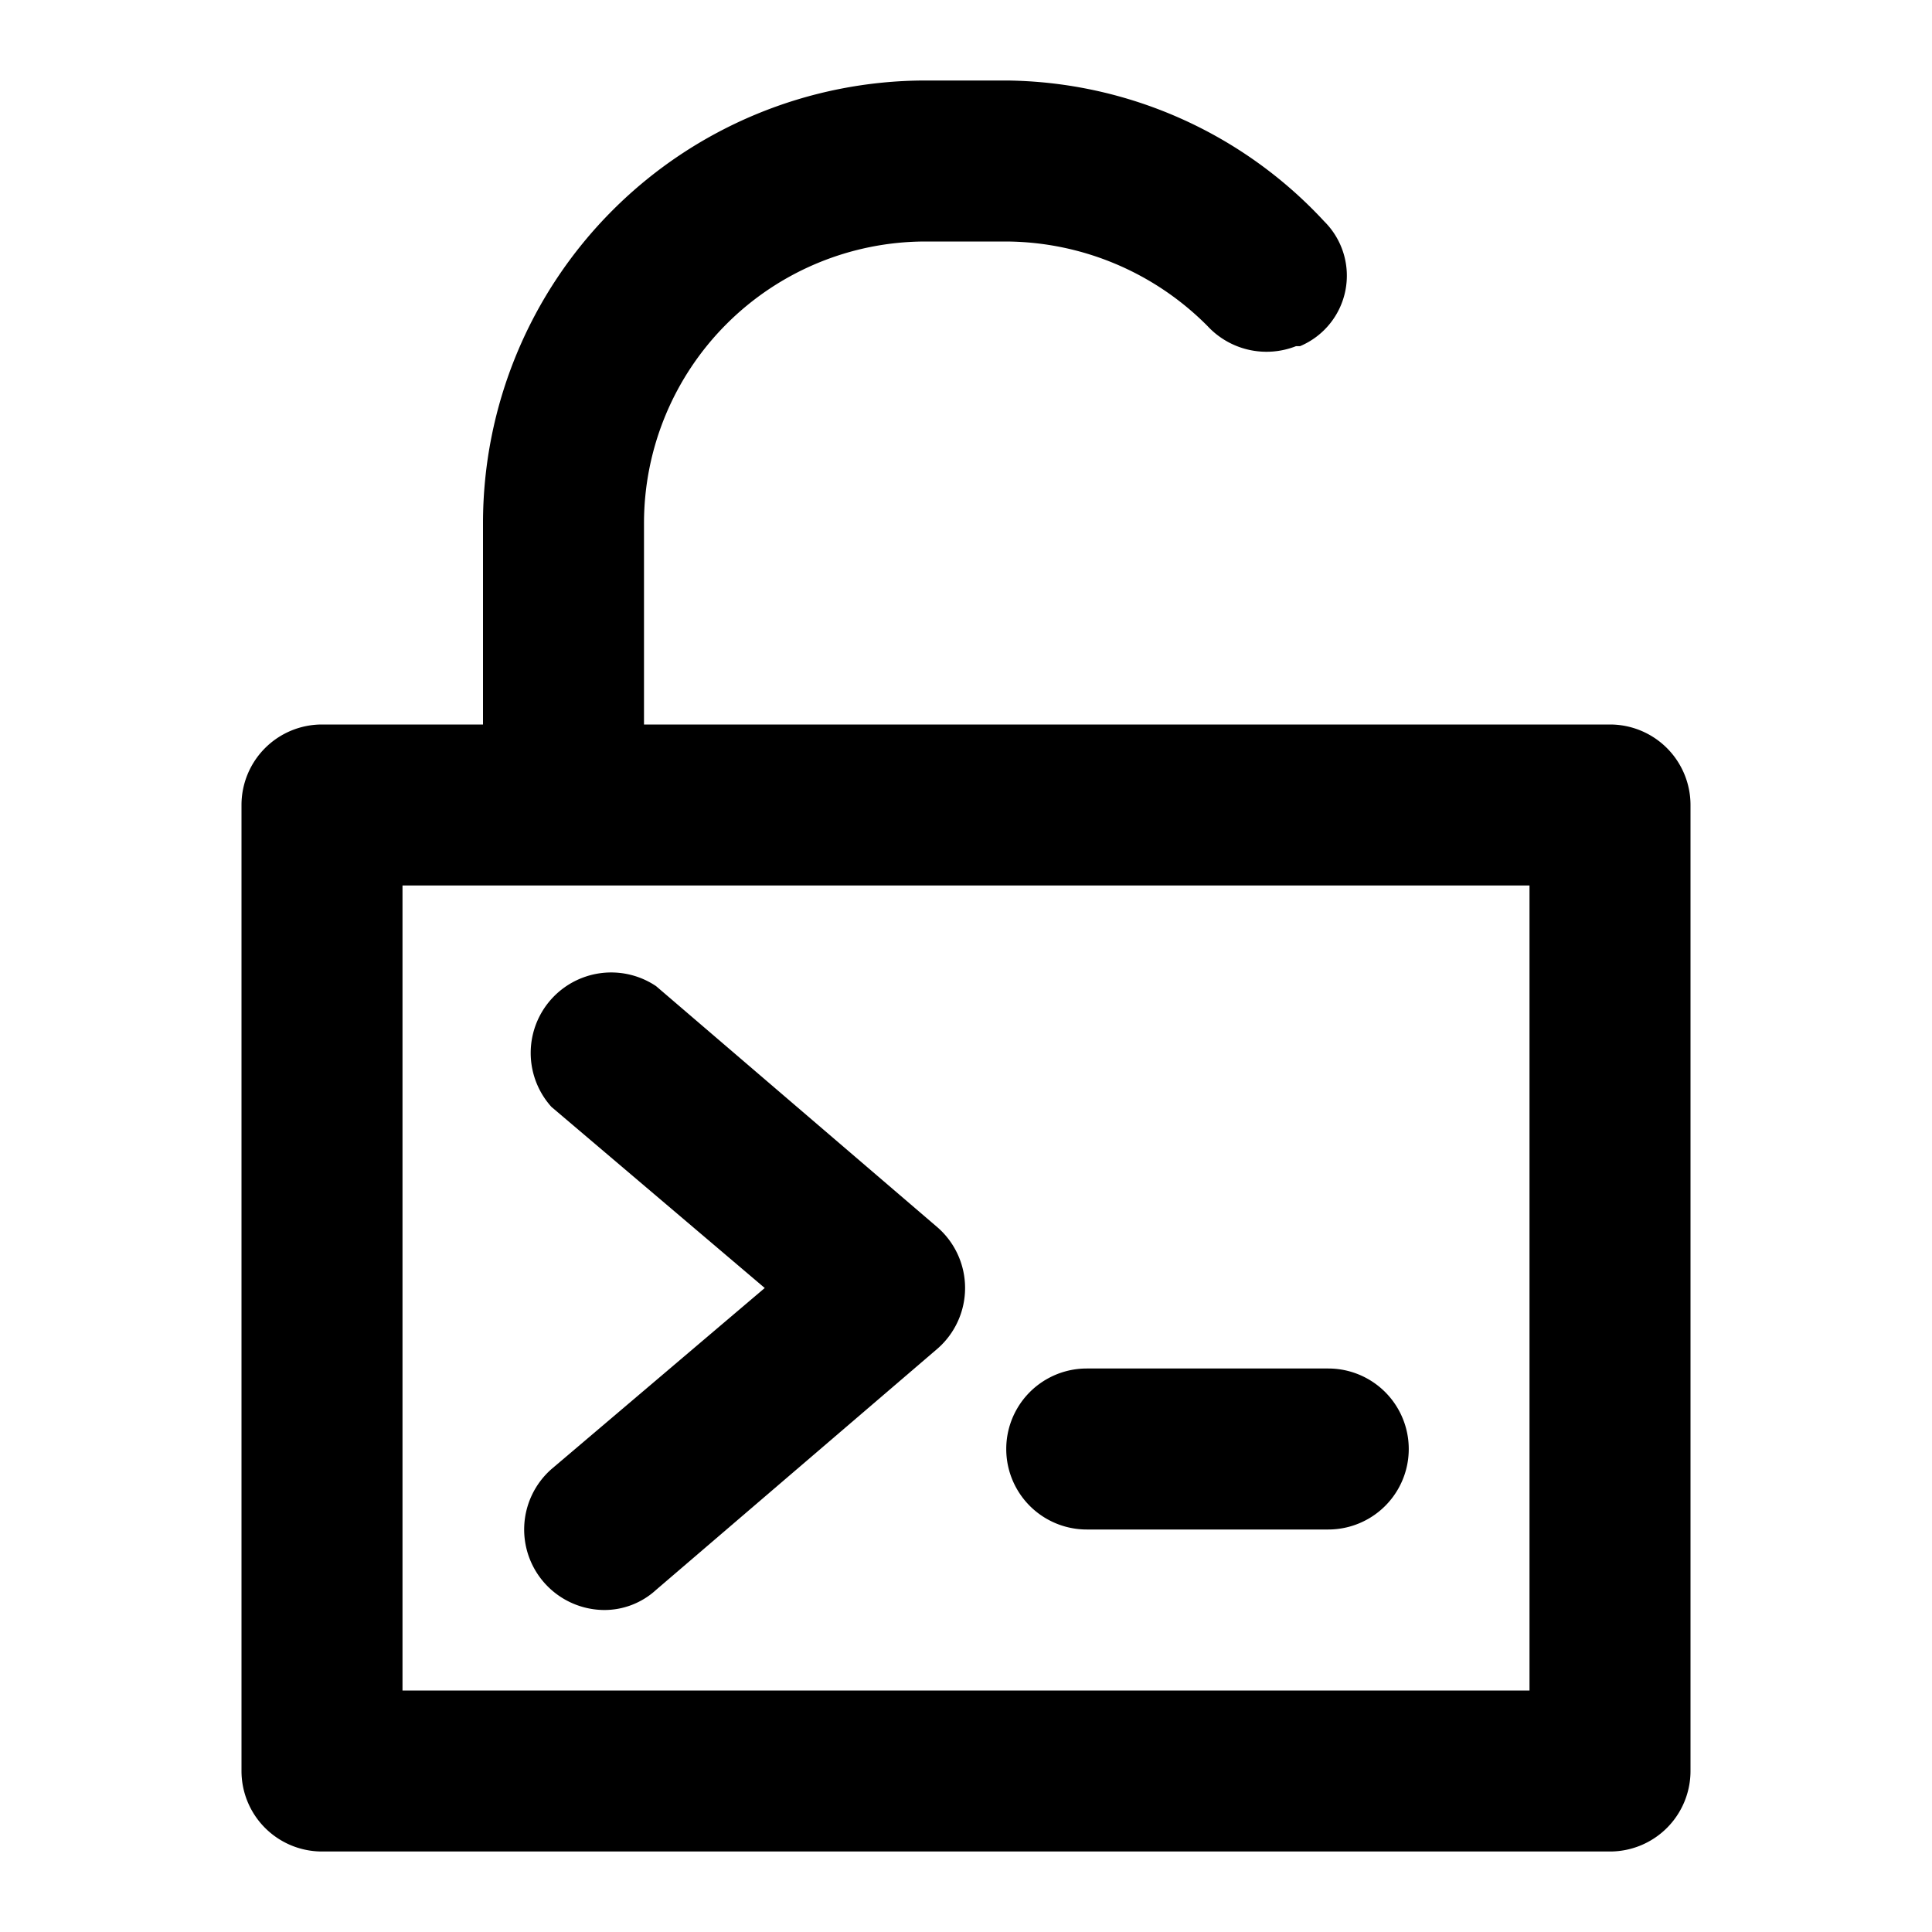
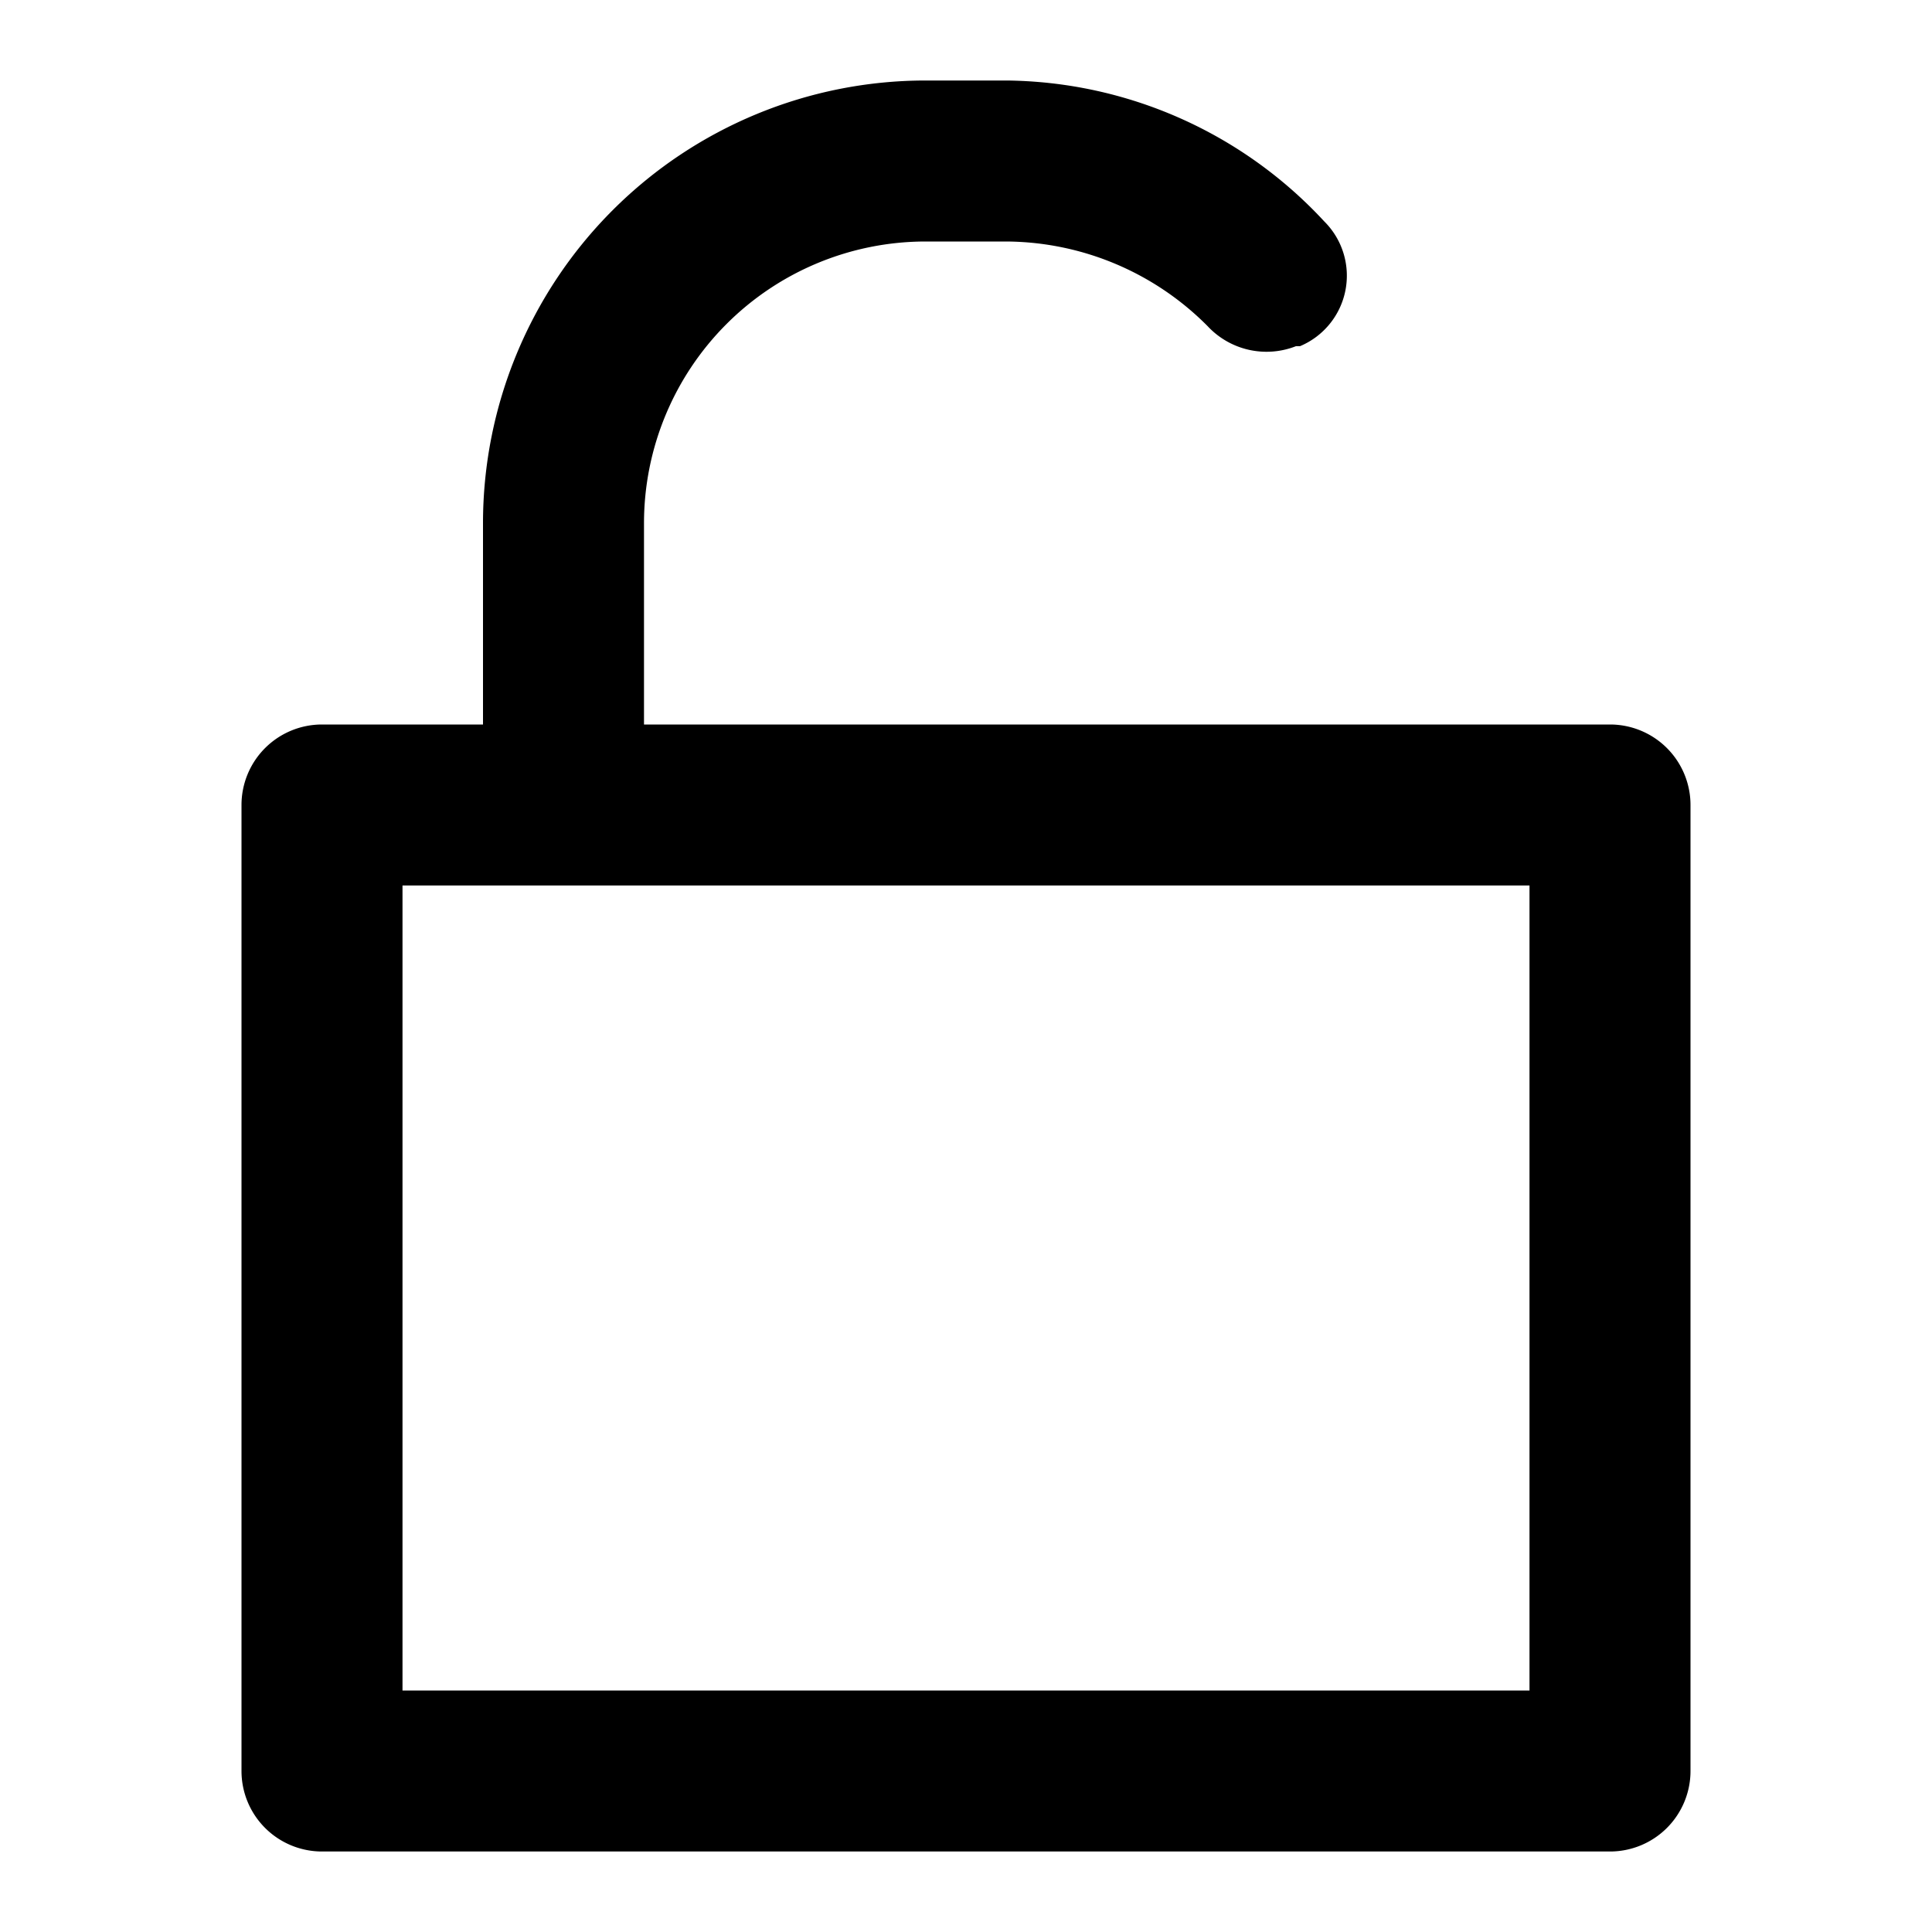
<svg xmlns="http://www.w3.org/2000/svg" viewBox="0 0 48 48" height="800px" width="800px">
  <title>lock-open-source</title>
  <g data-name="Layer 2" id="Layer_2">
    <g data-name="invisible box" id="invisible_box">
      <rect fill="none" height="48" width="48" />
      <rect fill="none" height="48" width="48" />
-       <rect fill="none" height="48" width="48" />
    </g>
    <g data-name="icons Q2" id="icons_Q2">
      <g>
-         <path d="M32,21.9h0Z" />
        <path d="M40,18H16V13a7,7,0,0,1,7-7h2a7.1,7.1,0,0,1,5,2.1,2,2,0,0,0,2.2.5h.1a1.9,1.9,0,0,0,.6-3.1A10.9,10.9,0,0,0,25,2H23A11,11,0,0,0,12,13v5H8a2,2,0,0,0-2,2V44a2,2,0,0,0,2,2H40a2,2,0,0,0,2-2V20A2,2,0,0,0,40,18ZM38,42H10V22H38Z" />
      </g>
-       <path d="M15,40a2,2,0,0,1-1.3-3.5L19,32l-5.3-4.5a2,2,0,0,1,2.6-3l7,6a2,2,0,0,1,0,3l-7,6A1.9,1.9,0,0,1,15,40Z" />
-       <path d="M33,38H27a2,2,0,0,1,0-4h6a2,2,0,0,1,0,4Z" />
    </g>
  </g>
</svg>